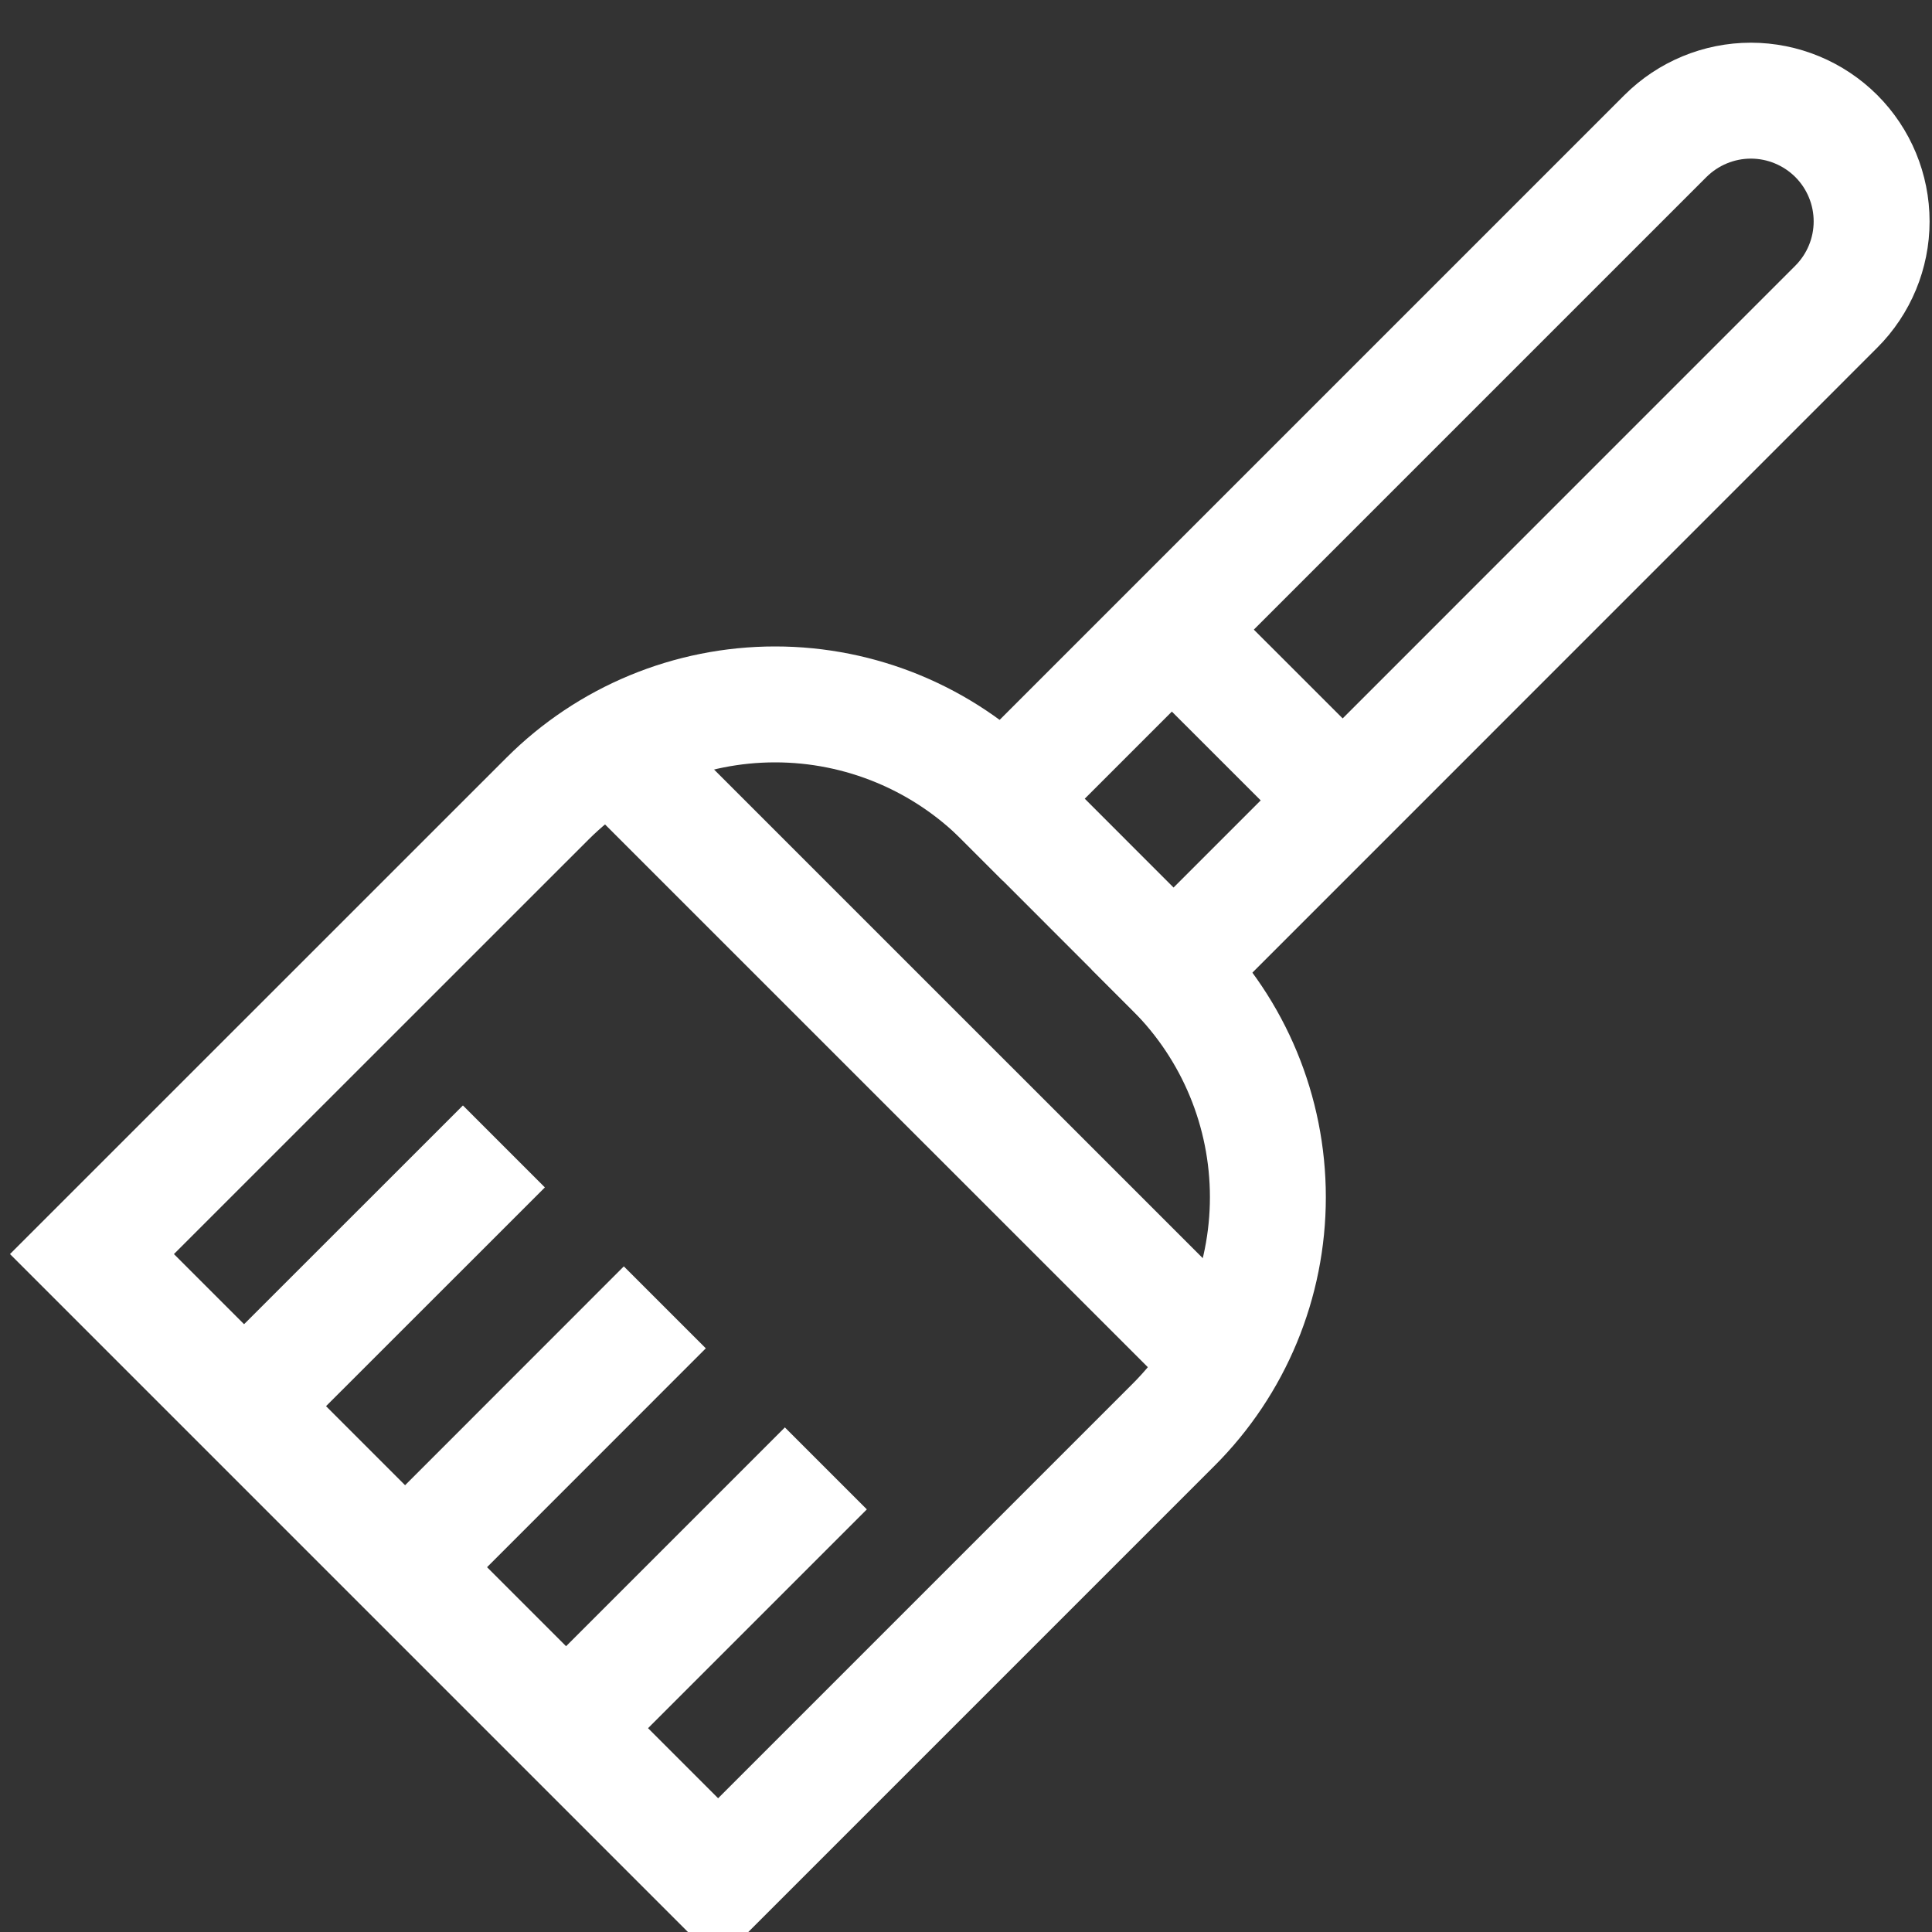
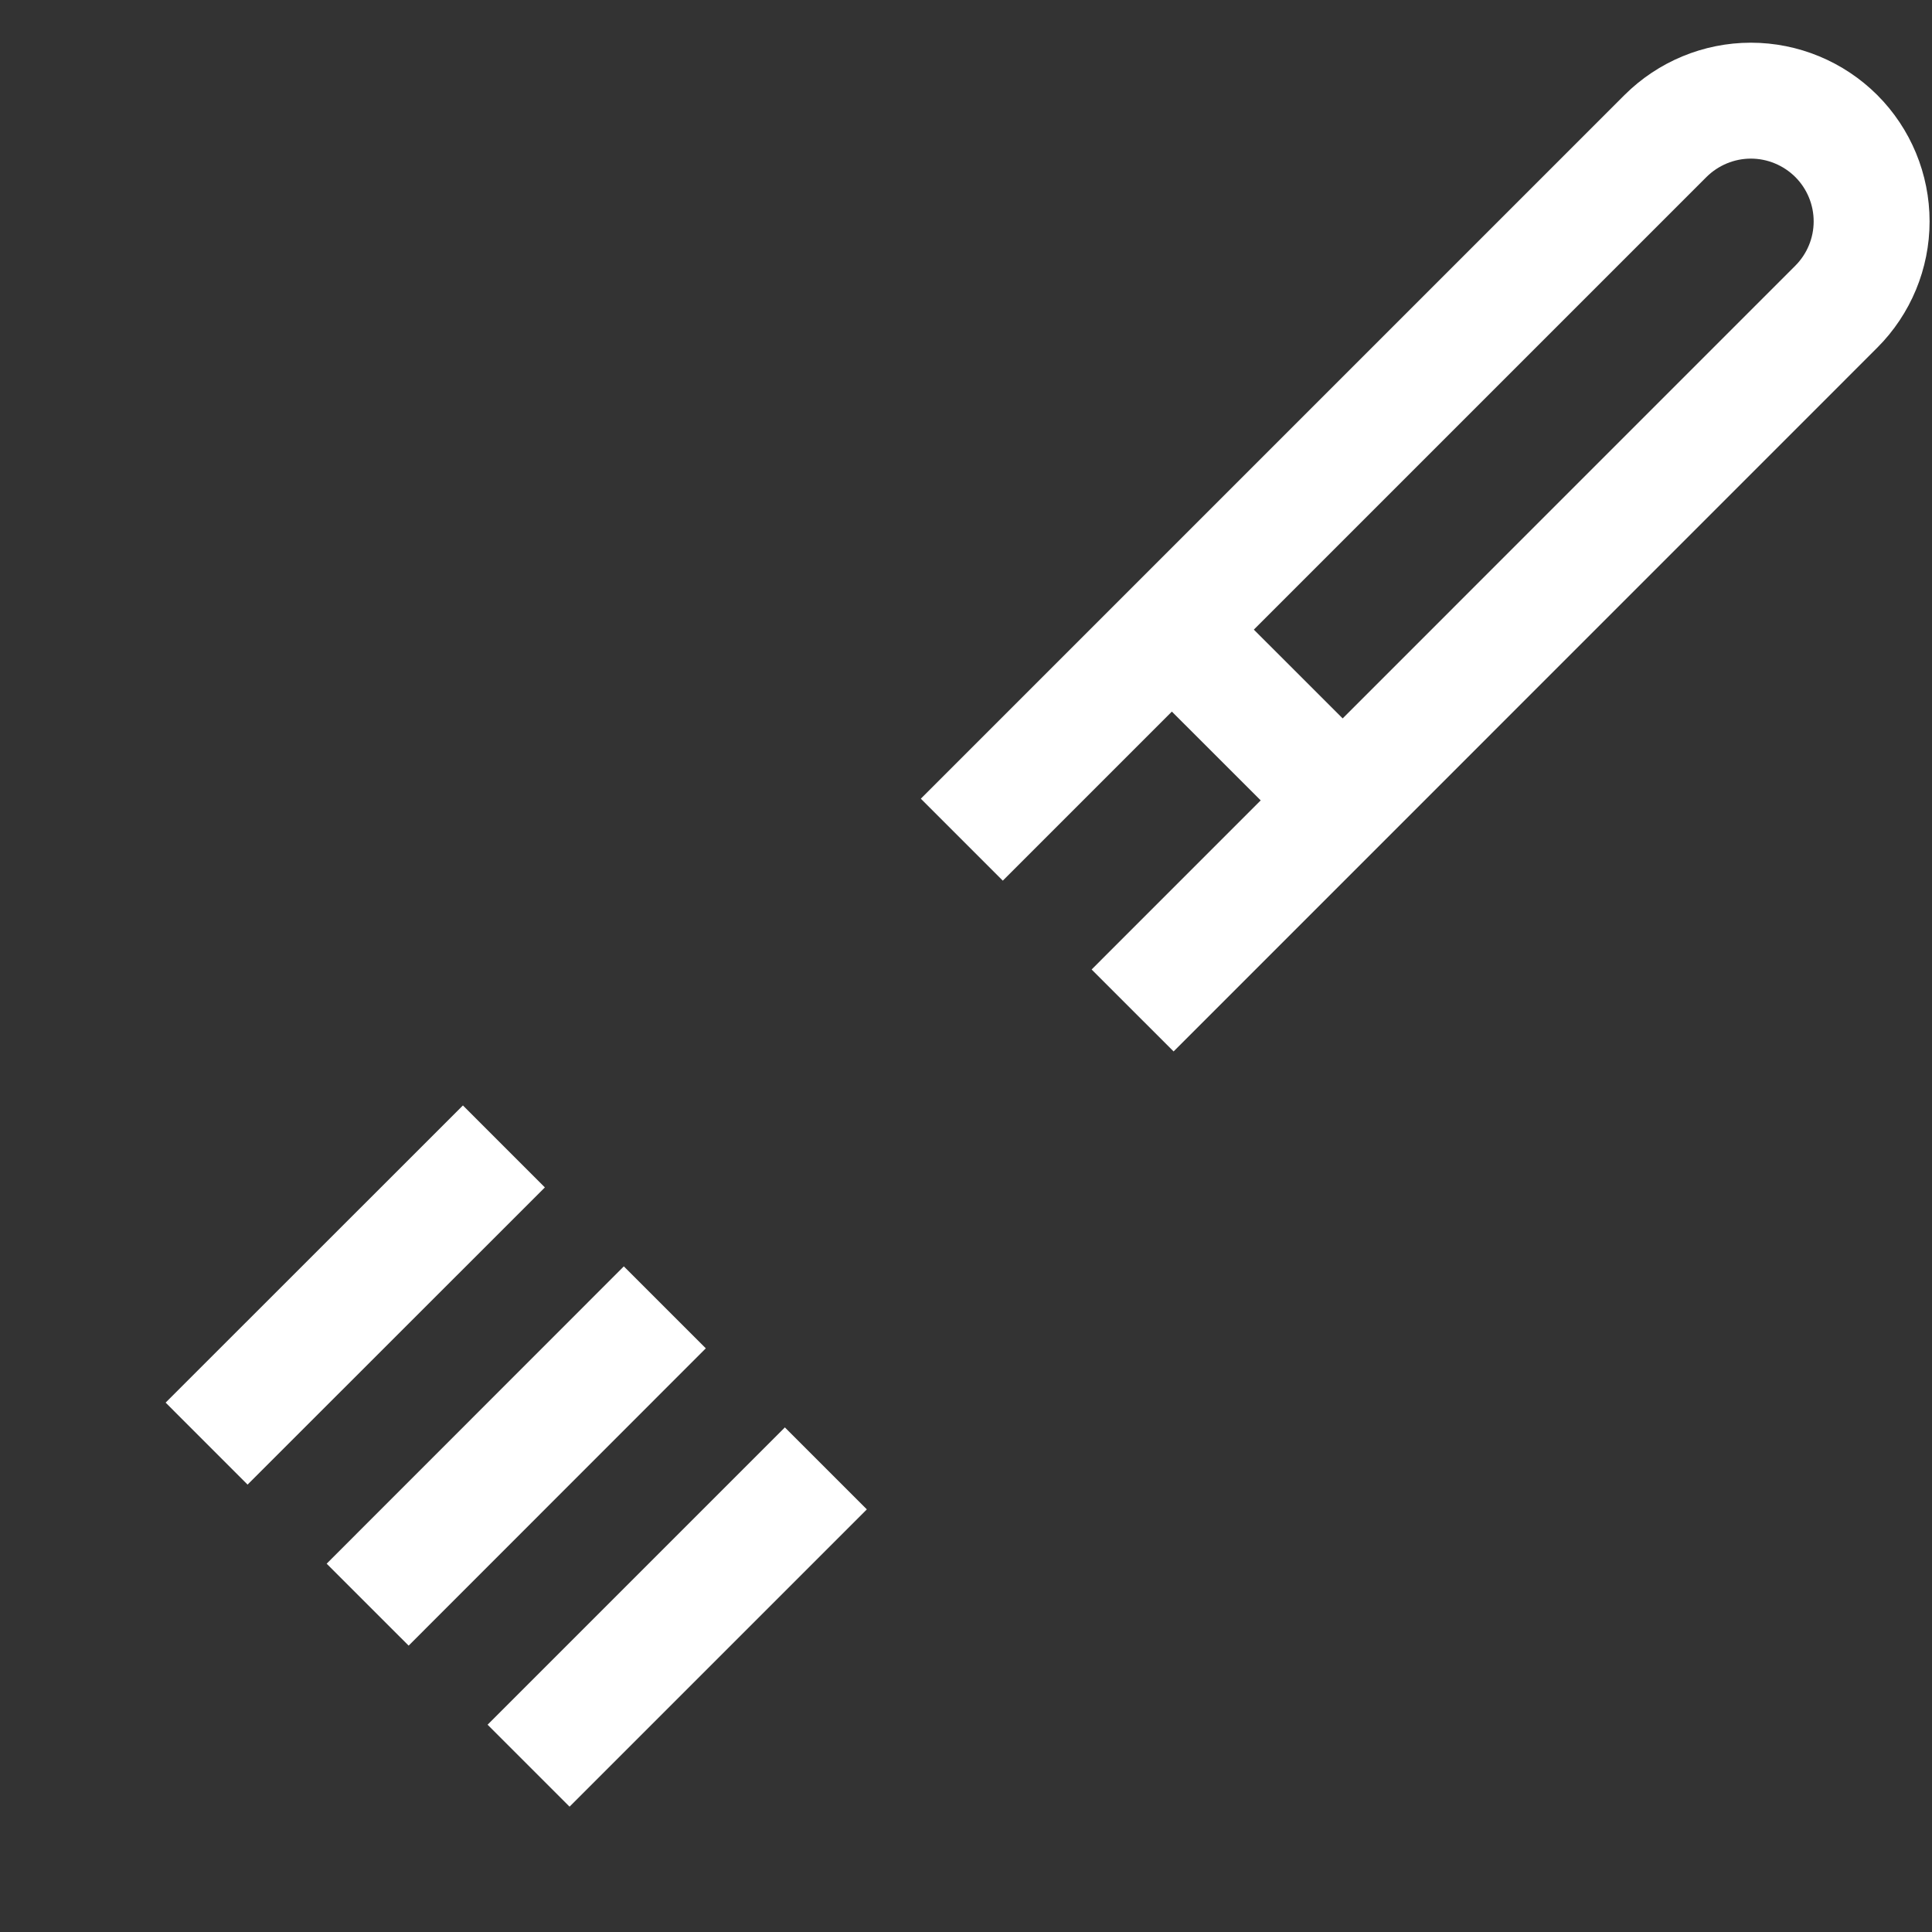
<svg xmlns="http://www.w3.org/2000/svg" width="20" height="20" viewBox="0 0 20 20" fill="none">
  <rect x="0" y="0" width="20" height="20" fill="#333333" stroke="none" />
  <g clip-path="url(#clip0_23_568)">
    <path d="M4.23 16.187L6.458 13.958" stroke="white" stroke-width="1.2" stroke-miterlimit="10" stroke-linecap="square" />
    <path d="M2.563 14.52L4.792 12.292" stroke="white" stroke-width="1.2" stroke-miterlimit="10" stroke-linecap="square" />
    <path d="M5.896 17.854L8.125 15.625" stroke="white" stroke-width="1.2" stroke-miterlimit="10" stroke-linecap="square" />
    <path d="M10.381 8.268L17.241 1.408C17.476 1.174 17.794 1.042 18.125 1.042C18.456 1.042 18.774 1.174 19.009 1.408C19.243 1.642 19.375 1.96 19.375 2.292C19.375 2.623 19.243 2.941 19.009 3.175L12.149 10.036" stroke="white" stroke-width="1.2" stroke-miterlimit="10" stroke-linecap="square" />
-     <path d="M10.381 8.268L12.148 10.036C12.774 10.661 13.125 11.509 13.125 12.393C13.125 13.277 12.774 14.125 12.148 14.75L7.434 19.464L0.952 12.982L5.667 8.268C6.292 7.643 7.139 7.292 8.024 7.292C8.908 7.292 9.755 7.643 10.381 8.268Z" stroke="white" stroke-width="1.2" stroke-miterlimit="10" stroke-linecap="square" />
    <path d="M12.131 6.518L13.899 8.285" stroke="white" stroke-width="1.2" stroke-miterlimit="10" />
-     <path d="M6.33 7.753L12.664 14.086" stroke="white" stroke-width="1.2" stroke-miterlimit="10" />
  </g>
  <defs>
    <clipPath id="clip0_23_568">
      <rect width="20" height="20" fill="white" />
    </clipPath>
  </defs>
</svg>